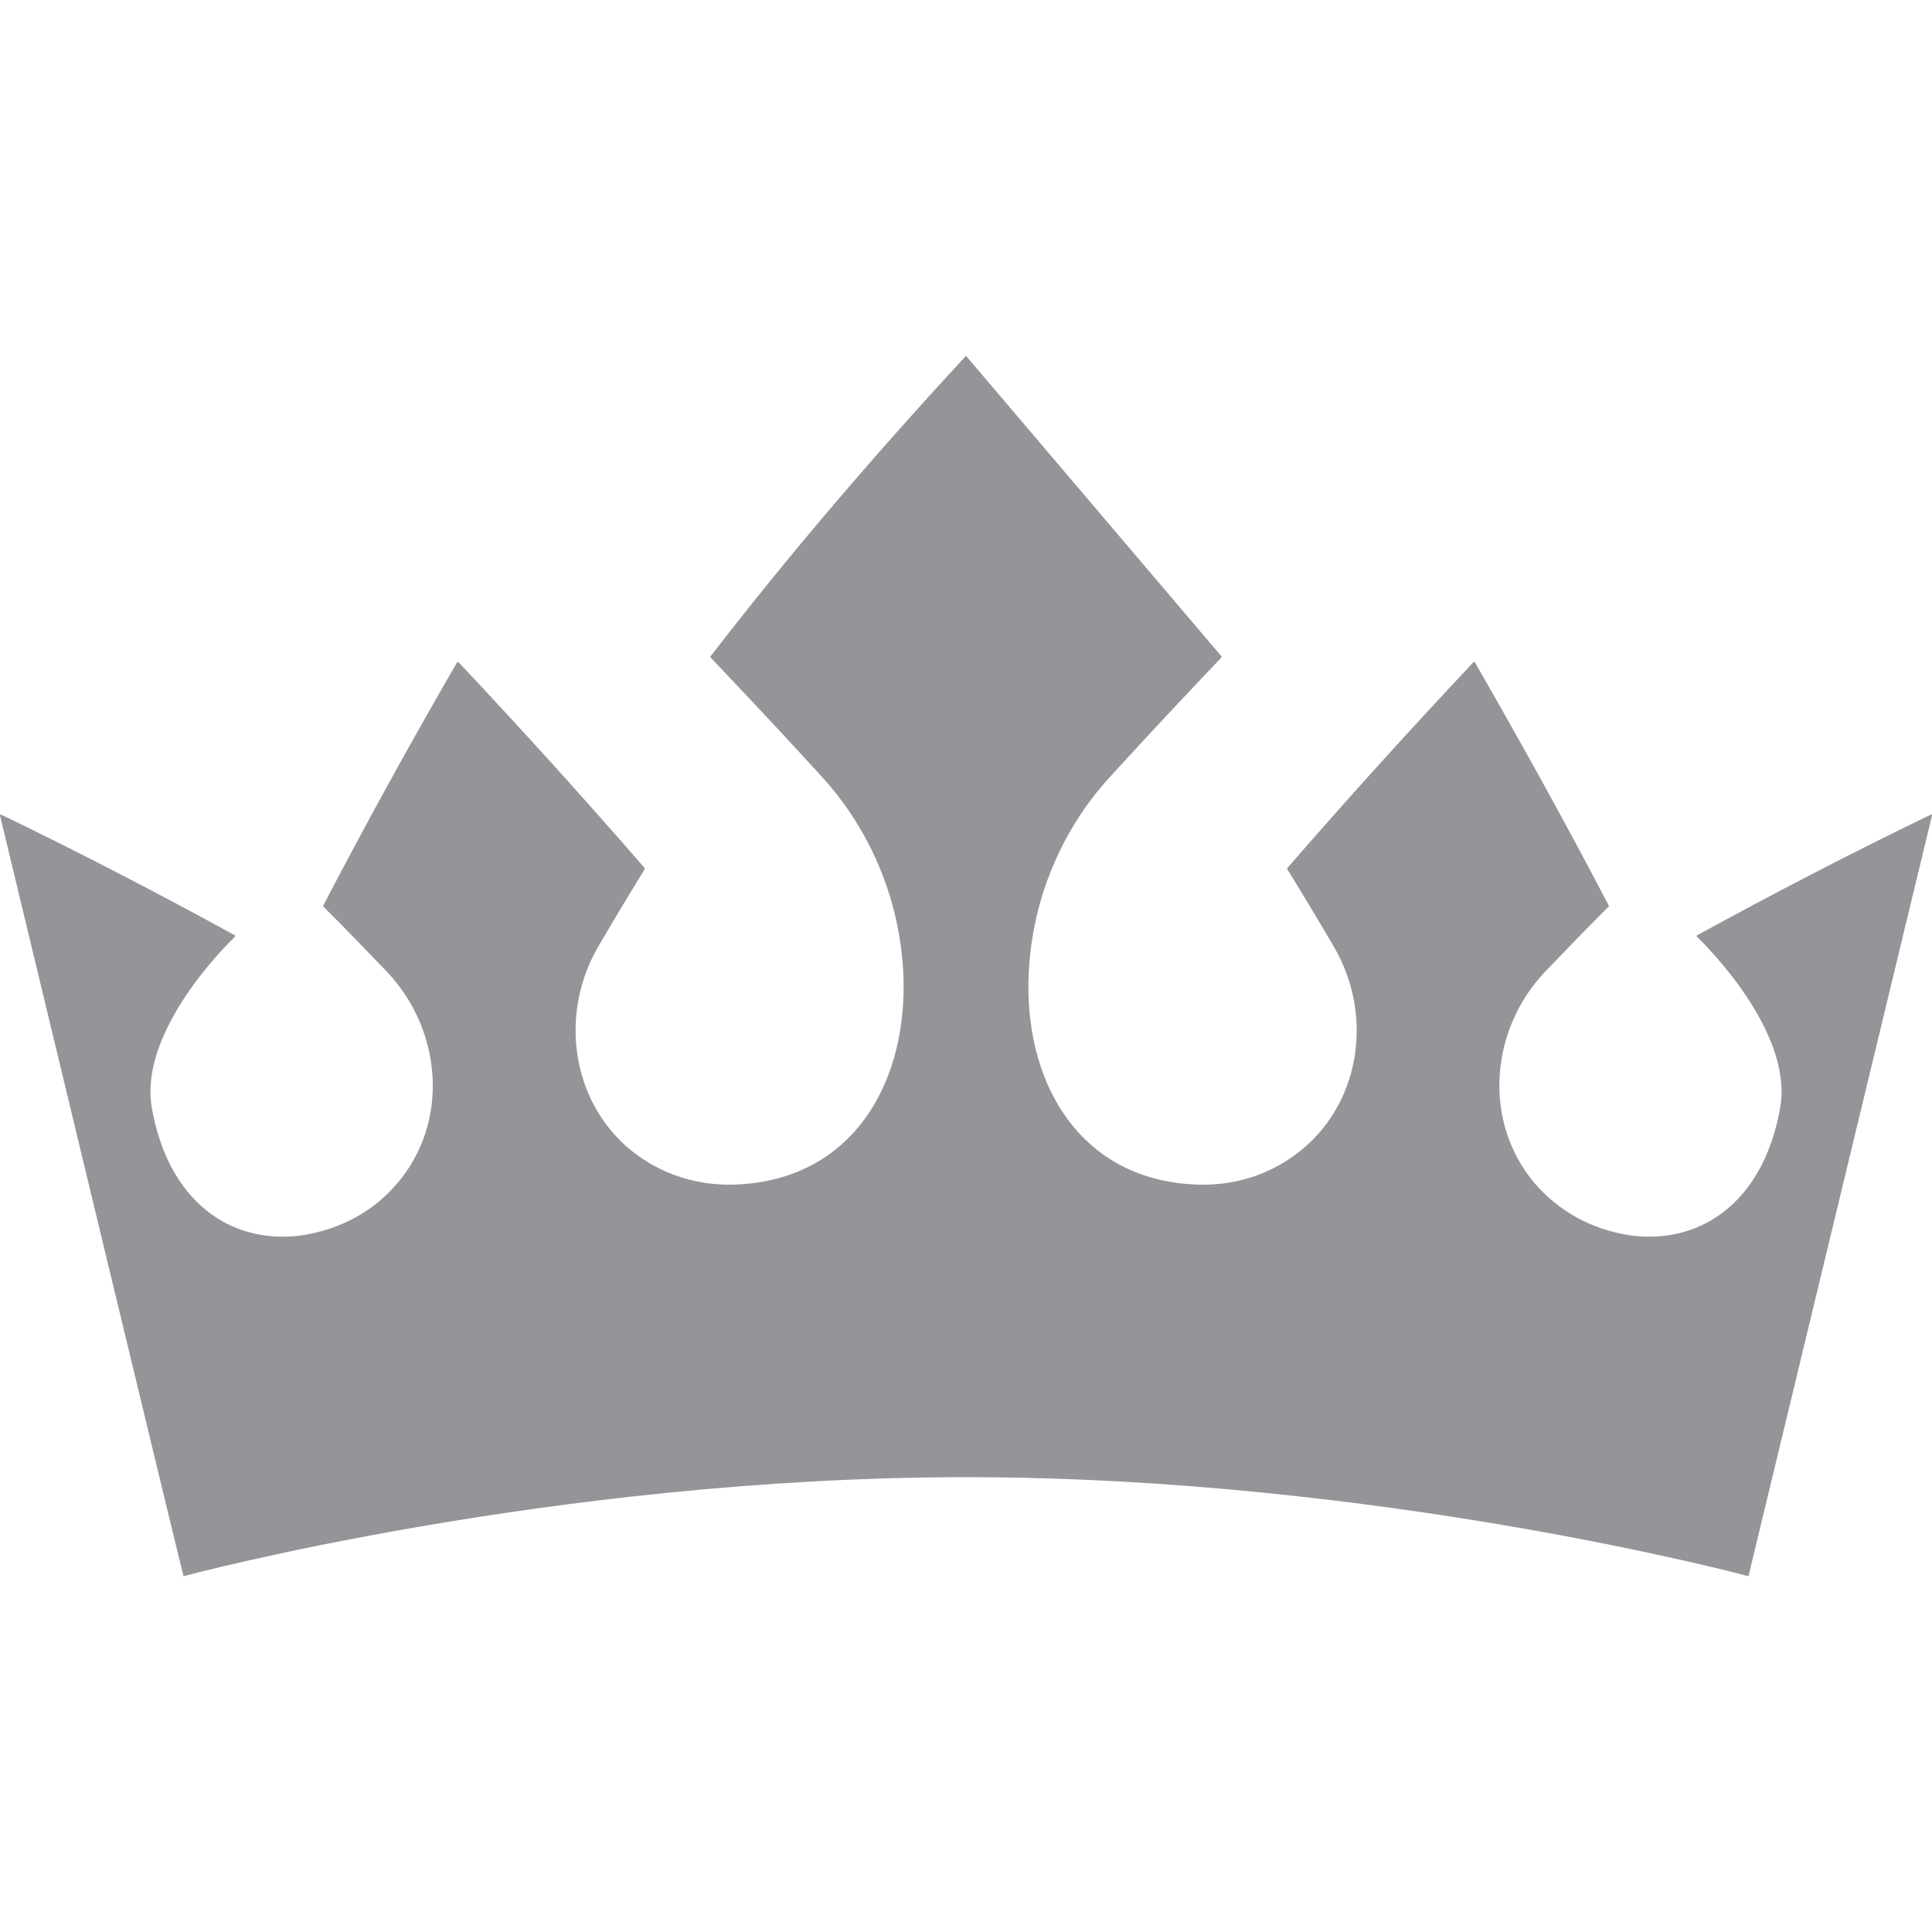
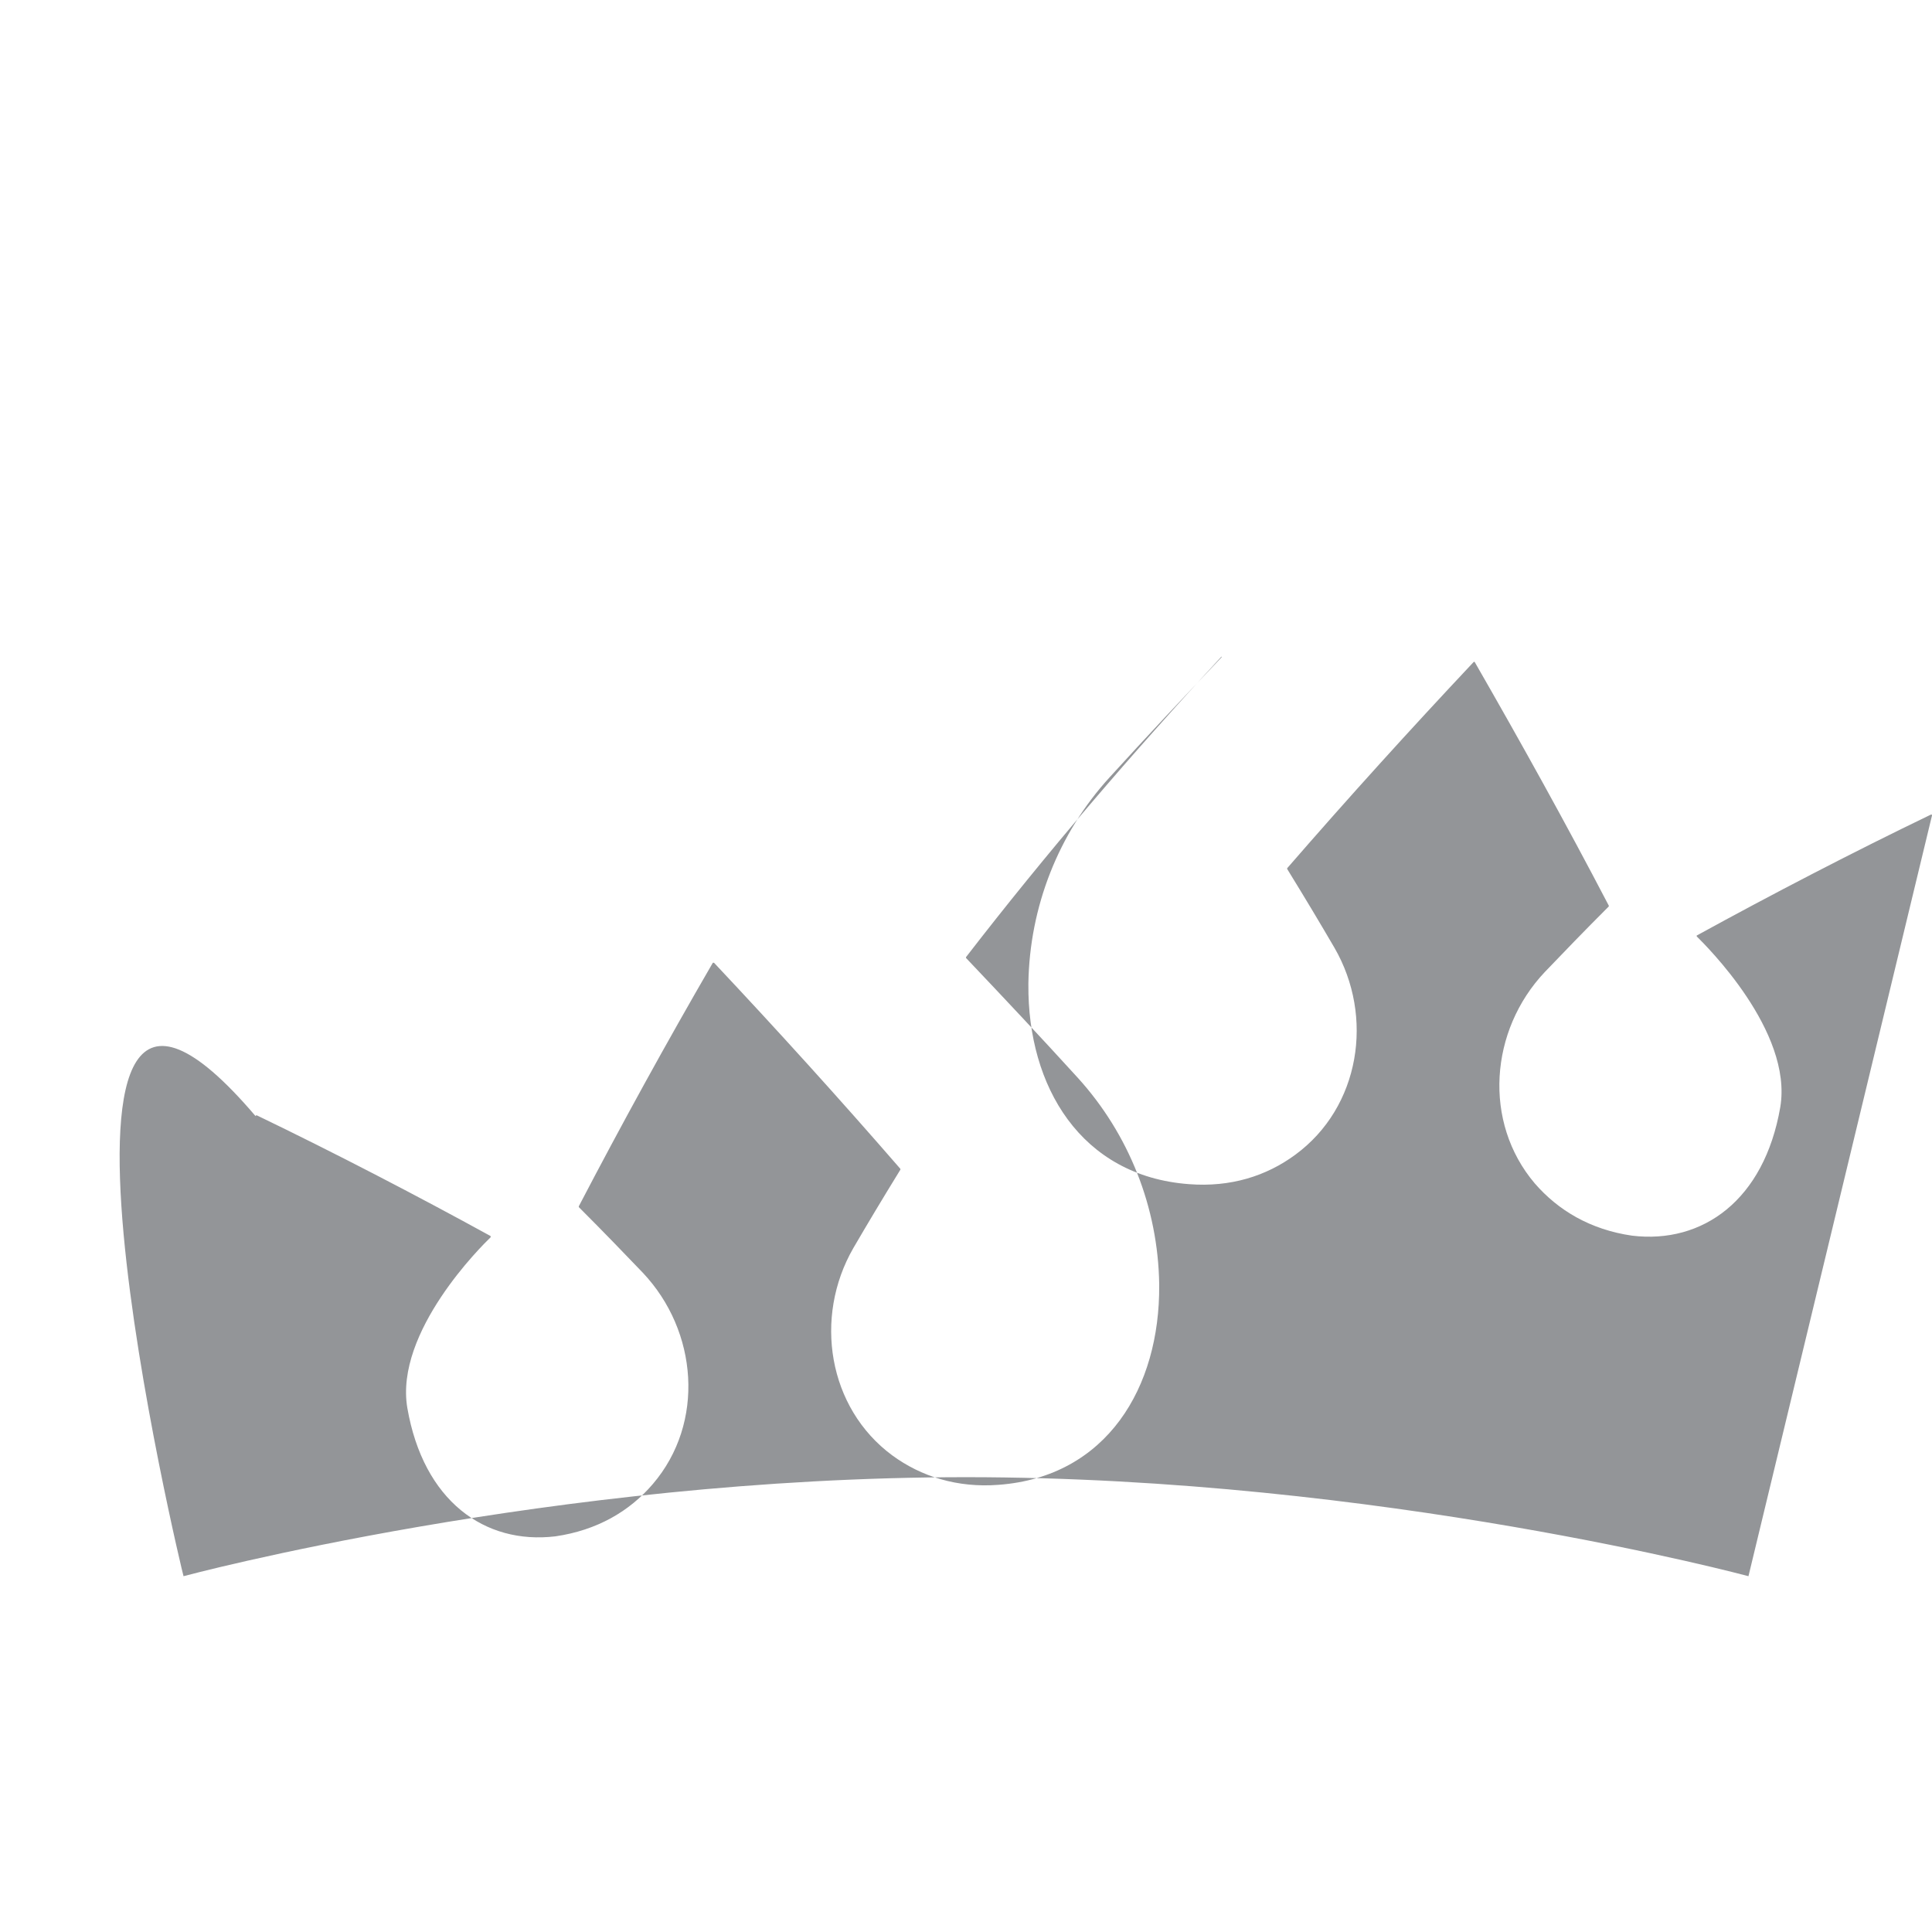
<svg xmlns="http://www.w3.org/2000/svg" id="Layer_1" viewBox="0 0 48 48">
  <defs>
    <style>.cls-1{fill:#939598;stroke-width:0px;}</style>
  </defs>
-   <path class="cls-1" d="m43.44,39.16s4.56-18.9,4.56-18.9c0-.02-.01-.03-.03-.02-1.93.93-3.97,1.99-5.81,3-.01,0-.01.02,0,.03.21.21,2.39,2.35,2.07,4.24-.4,2.31-1.93,3.4-3.68,3.19-1.04-.15-1.84-.63-2.42-1.3-1.29-1.52-1.12-3.8.25-5.25.48-.5.94-.98,1.59-1.63,0,0,0-.02,0-.02-1.07-2.05-2.18-4.05-3.33-6.05,0-.01-.02-.01-.03,0-1.58,1.68-3.12,3.38-4.63,5.12,0,0,0,.02,0,.02.48.78.82,1.35,1.17,1.95,1,1.72.64,3.97-.97,5.15-.72.53-1.61.81-2.64.73-2.69-.2-4.01-2.43-3.99-4.96v-.03c.03-1.89.74-3.72,2.02-5.12.91-1,1.84-1.99,2.78-2.98,0,0,0-.02,0-.02l-6.35-7.47h0c-2.22,2.4-4.35,4.88-6.35,7.47,0,0,0,.02,0,.02.94.99,1.87,1.98,2.78,2.98,1.27,1.4,1.99,3.22,2.02,5.12v.03c.02,2.54-1.3,4.76-3.99,4.96-1.03.08-1.93-.21-2.64-.73-1.6-1.18-1.96-3.43-.97-5.15.35-.6.69-1.17,1.17-1.95,0,0,0-.02,0-.02-1.51-1.74-3.05-3.44-4.63-5.12,0,0-.02,0-.03,0-1.16,2-2.26,4-3.33,6.05,0,0,0,.02,0,.02.65.65,1.11,1.13,1.59,1.63,1.37,1.45,1.55,3.73.25,5.25-.58.68-1.39,1.15-2.42,1.3-1.76.21-3.28-.88-3.68-3.19-.32-1.89,1.86-4.04,2.07-4.24,0,0,0-.02,0-.03-1.84-1.01-3.88-2.07-5.81-3-.01,0-.03,0-.03.02C0,20.27,4.55,39.17,4.56,39.16c0,0,9.14-2.46,19.44-2.46s19.44,2.46,19.44,2.46Z" />
+   <path class="cls-1" d="m43.44,39.16s4.56-18.9,4.56-18.9c0-.02-.01-.03-.03-.02-1.93.93-3.97,1.99-5.81,3-.01,0-.01.02,0,.03.21.21,2.39,2.35,2.07,4.24-.4,2.31-1.93,3.4-3.68,3.19-1.04-.15-1.84-.63-2.42-1.3-1.29-1.52-1.12-3.8.25-5.25.48-.5.94-.98,1.59-1.63,0,0,0-.02,0-.02-1.07-2.05-2.18-4.05-3.33-6.05,0-.01-.02-.01-.03,0-1.58,1.68-3.12,3.38-4.63,5.12,0,0,0,.02,0,.02.48.78.82,1.35,1.17,1.95,1,1.72.64,3.97-.97,5.15-.72.53-1.61.81-2.64.73-2.69-.2-4.01-2.43-3.99-4.96v-.03c.03-1.89.74-3.72,2.02-5.12.91-1,1.84-1.99,2.78-2.98,0,0,0-.02,0-.02h0c-2.22,2.4-4.35,4.88-6.35,7.47,0,0,0,.02,0,.02.94.99,1.87,1.98,2.78,2.98,1.27,1.4,1.99,3.22,2.02,5.12v.03c.02,2.54-1.3,4.76-3.99,4.96-1.03.08-1.93-.21-2.64-.73-1.6-1.18-1.96-3.43-.97-5.15.35-.6.69-1.17,1.17-1.95,0,0,0-.02,0-.02-1.51-1.74-3.05-3.44-4.63-5.12,0,0-.02,0-.03,0-1.16,2-2.26,4-3.33,6.05,0,0,0,.02,0,.02.65.65,1.11,1.13,1.59,1.63,1.37,1.45,1.55,3.73.25,5.25-.58.68-1.39,1.15-2.42,1.3-1.76.21-3.28-.88-3.68-3.19-.32-1.89,1.86-4.04,2.07-4.24,0,0,0-.02,0-.03-1.84-1.01-3.88-2.07-5.81-3-.01,0-.03,0-.03.02C0,20.27,4.55,39.17,4.56,39.16c0,0,9.14-2.46,19.44-2.46s19.44,2.46,19.44,2.46Z" />
</svg>